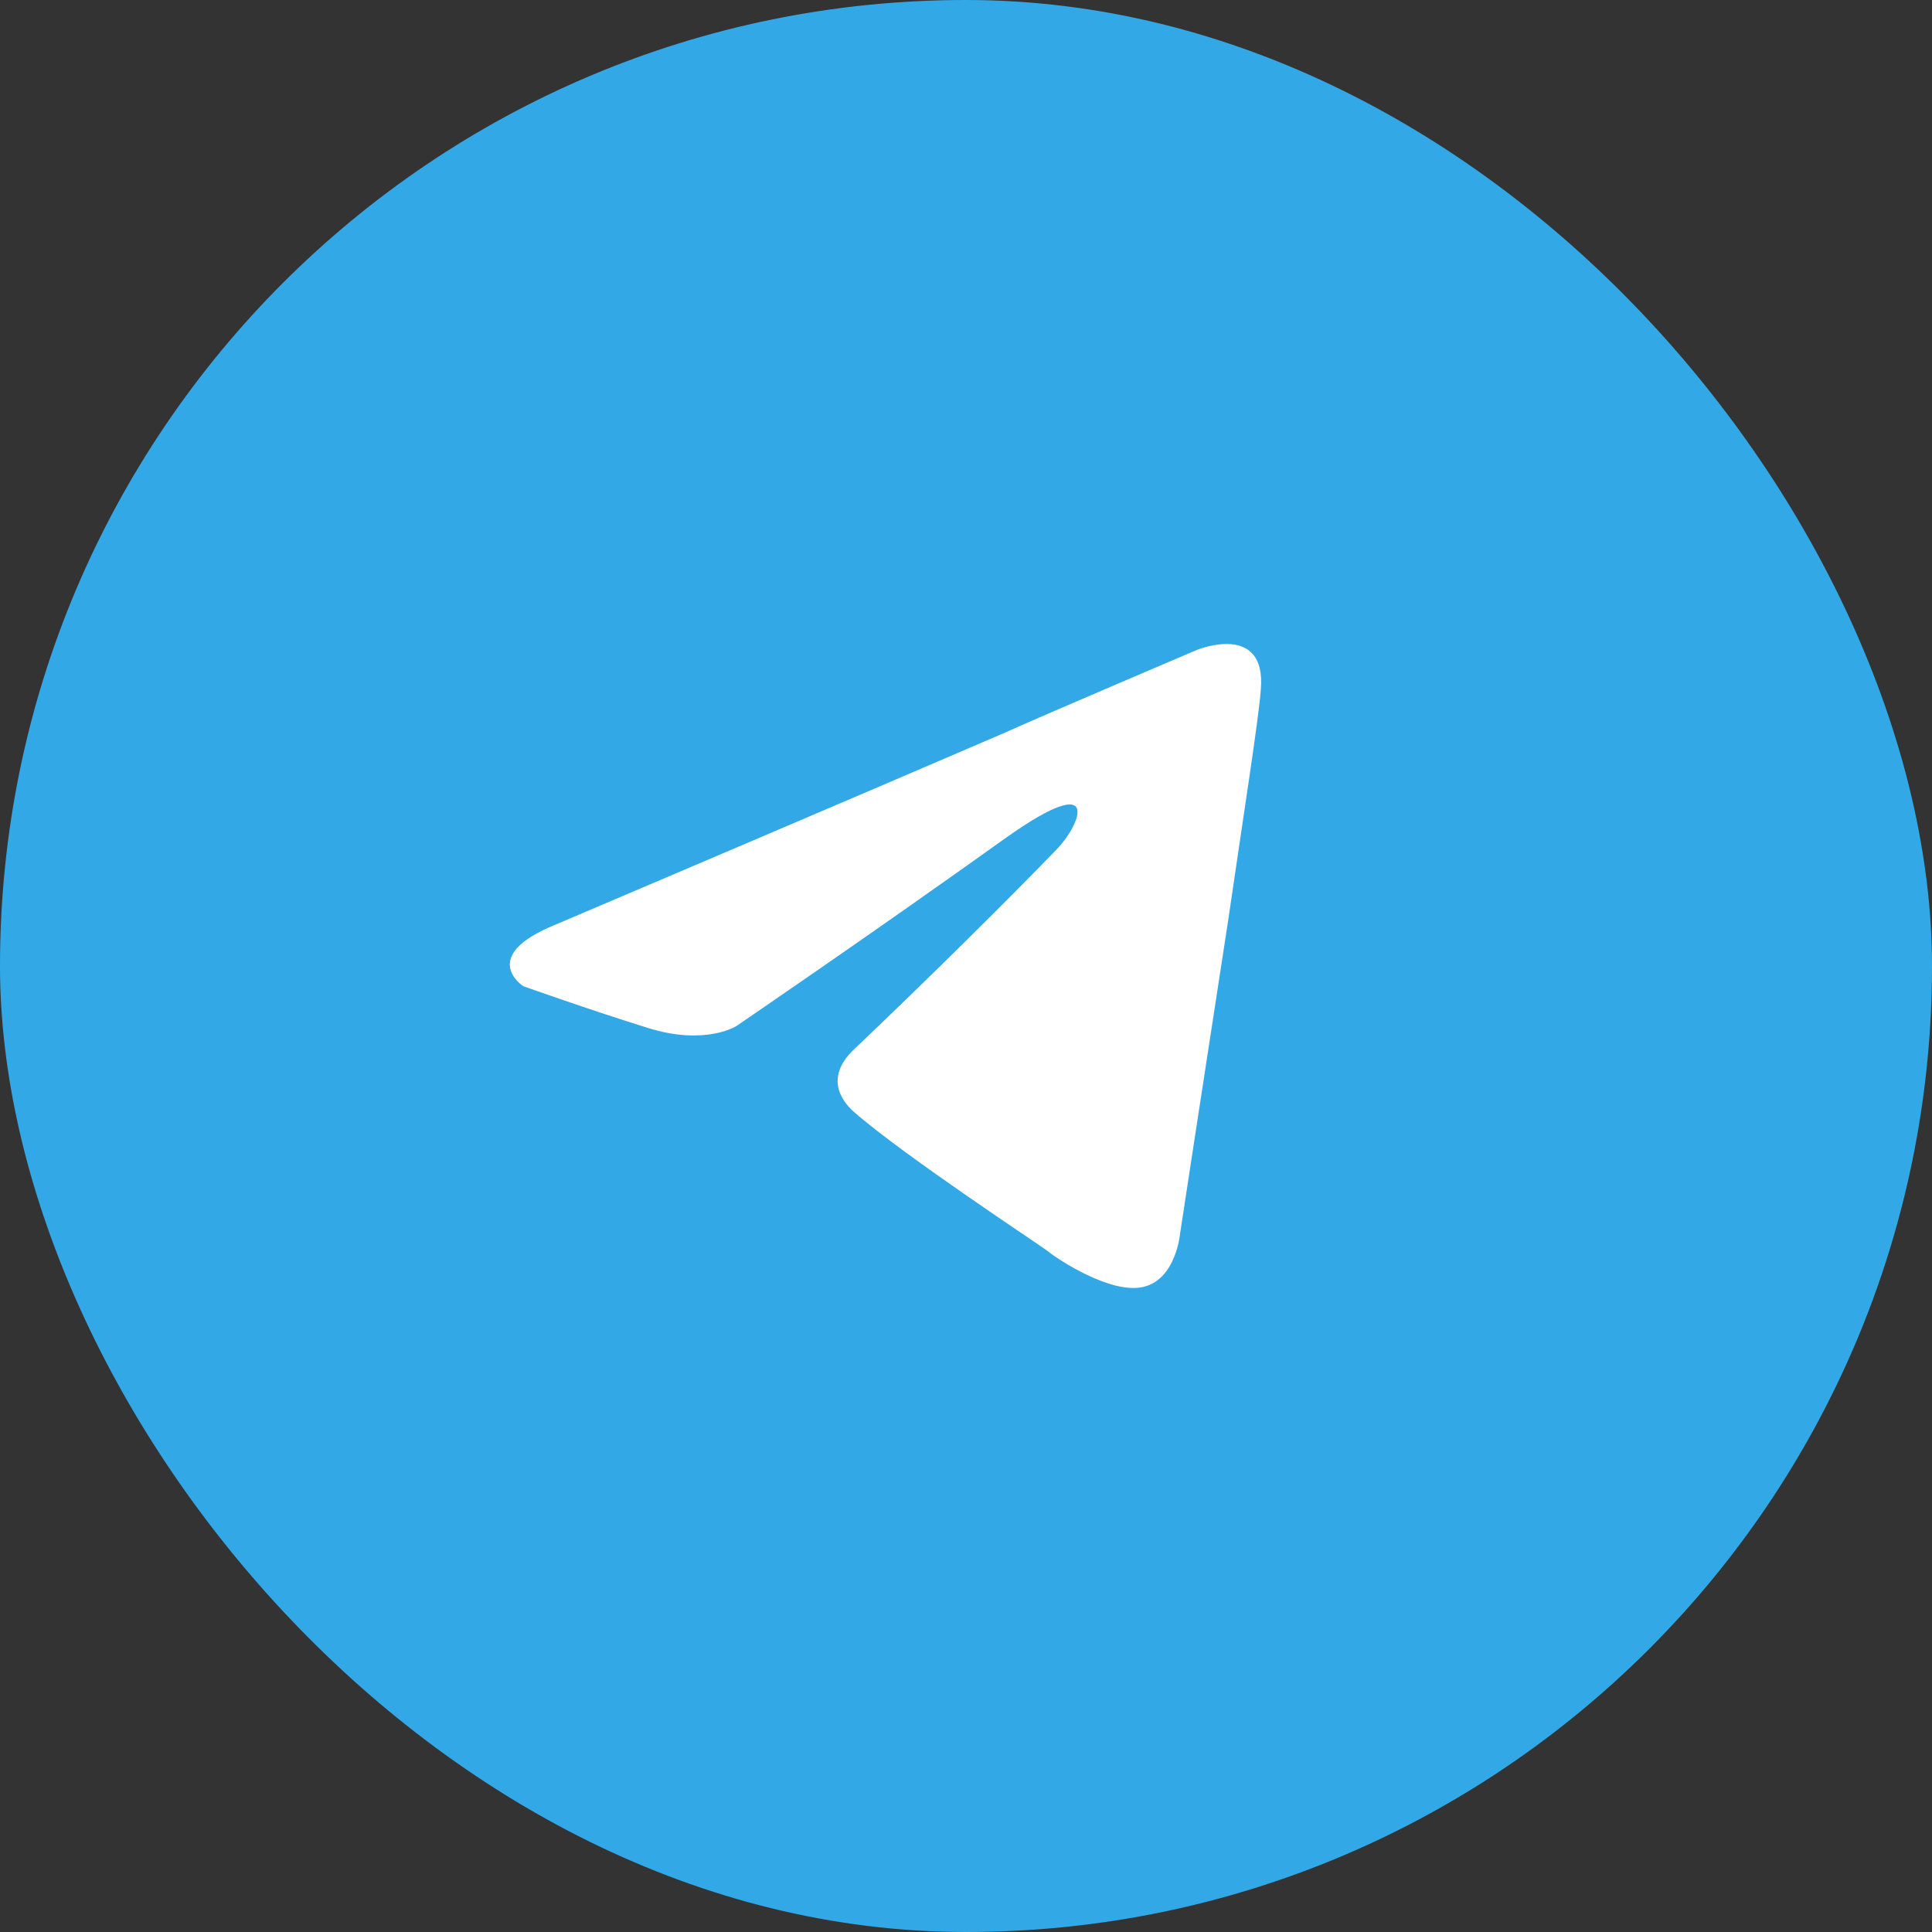
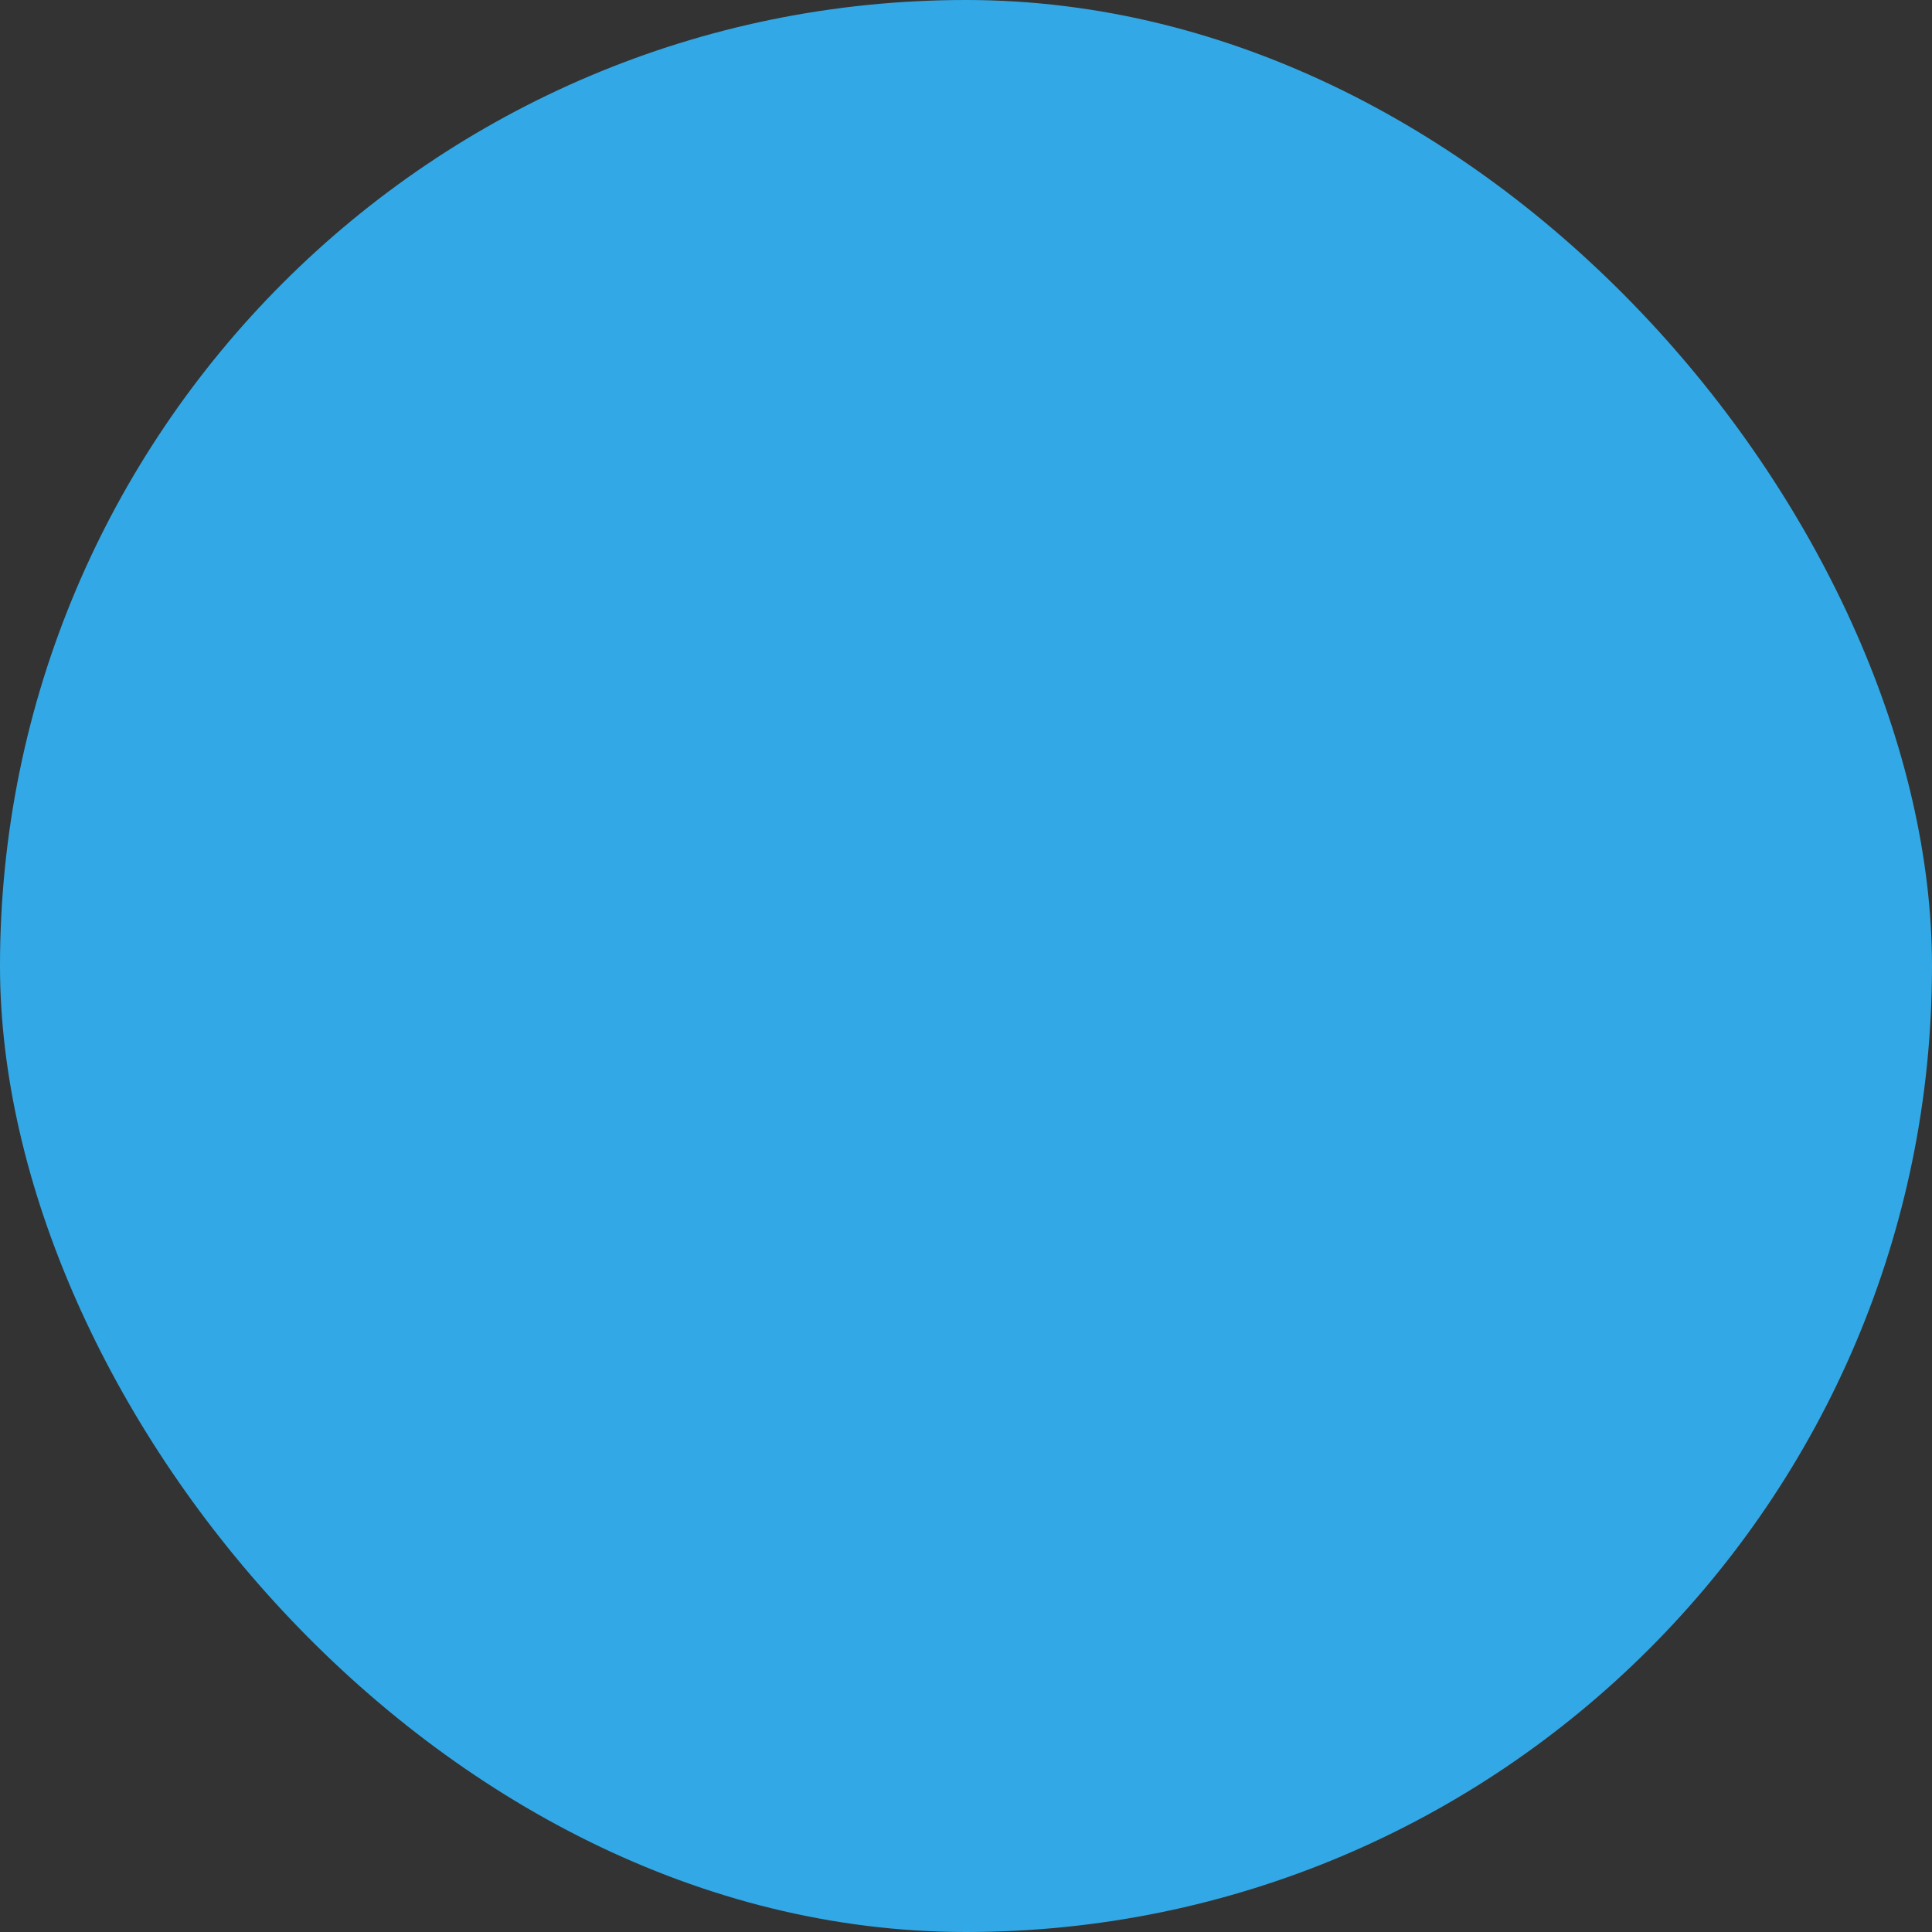
<svg xmlns="http://www.w3.org/2000/svg" width="72" height="72" viewBox="0 0 72 72" fill="none">
  <rect x="0" y="0" width="72" height="72" fill="#333333" stroke="none" />
  <rect width="72" height="72" rx="36" fill="#32A9E6" />
-   <path d="M20.717 34.452C20.717 34.452 33.1 29.184 37.395 27.328C39.042 26.586 44.625 24.212 44.625 24.212C44.625 24.212 47.202 23.173 46.987 25.696C46.916 26.735 46.343 30.371 45.77 34.304C44.911 39.869 43.981 45.954 43.981 45.954C43.981 45.954 43.838 47.66 42.621 47.957C41.404 48.254 39.4 46.918 39.042 46.622C38.755 46.399 33.673 43.06 31.812 41.427C31.311 40.982 30.738 40.092 31.883 39.053C34.46 36.604 37.538 33.562 39.4 31.632C40.259 30.742 41.117 28.664 37.538 31.187C32.456 34.823 27.445 38.236 27.445 38.236C27.445 38.236 26.3 38.978 24.153 38.311C22.005 37.643 19.5 36.752 19.5 36.752C19.5 36.752 17.782 35.639 20.717 34.452Z" fill="white" />
</svg>